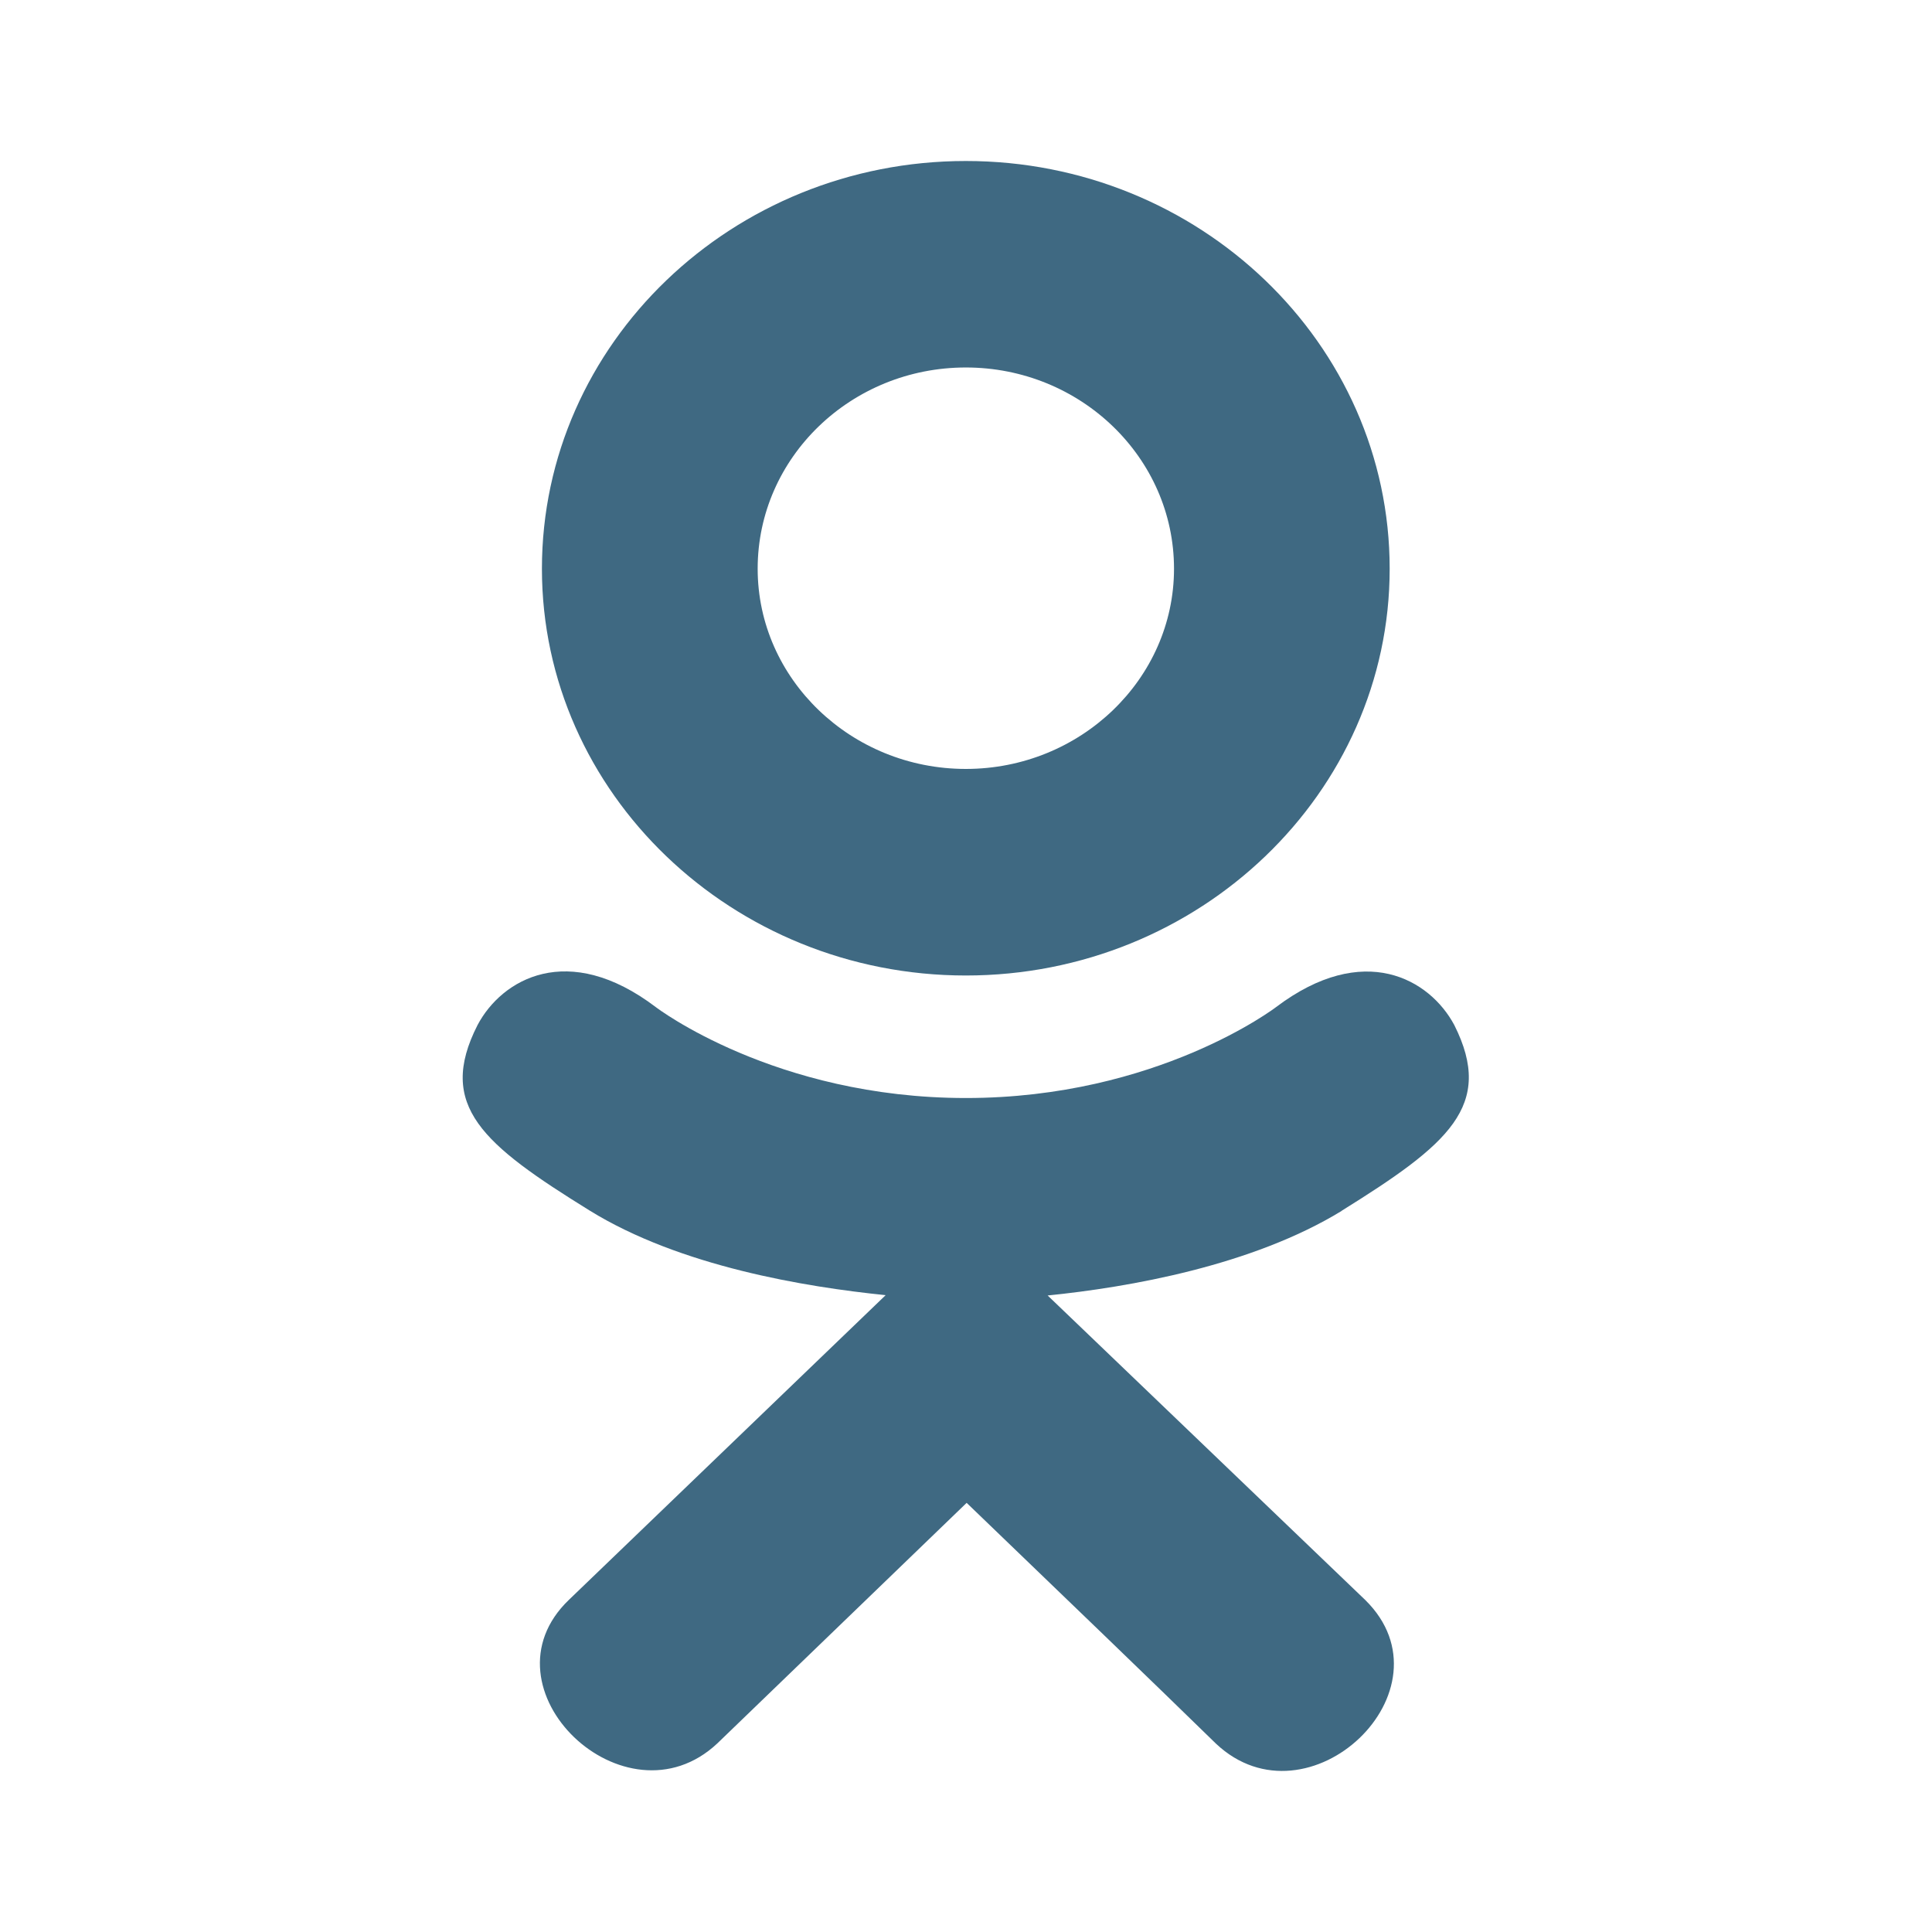
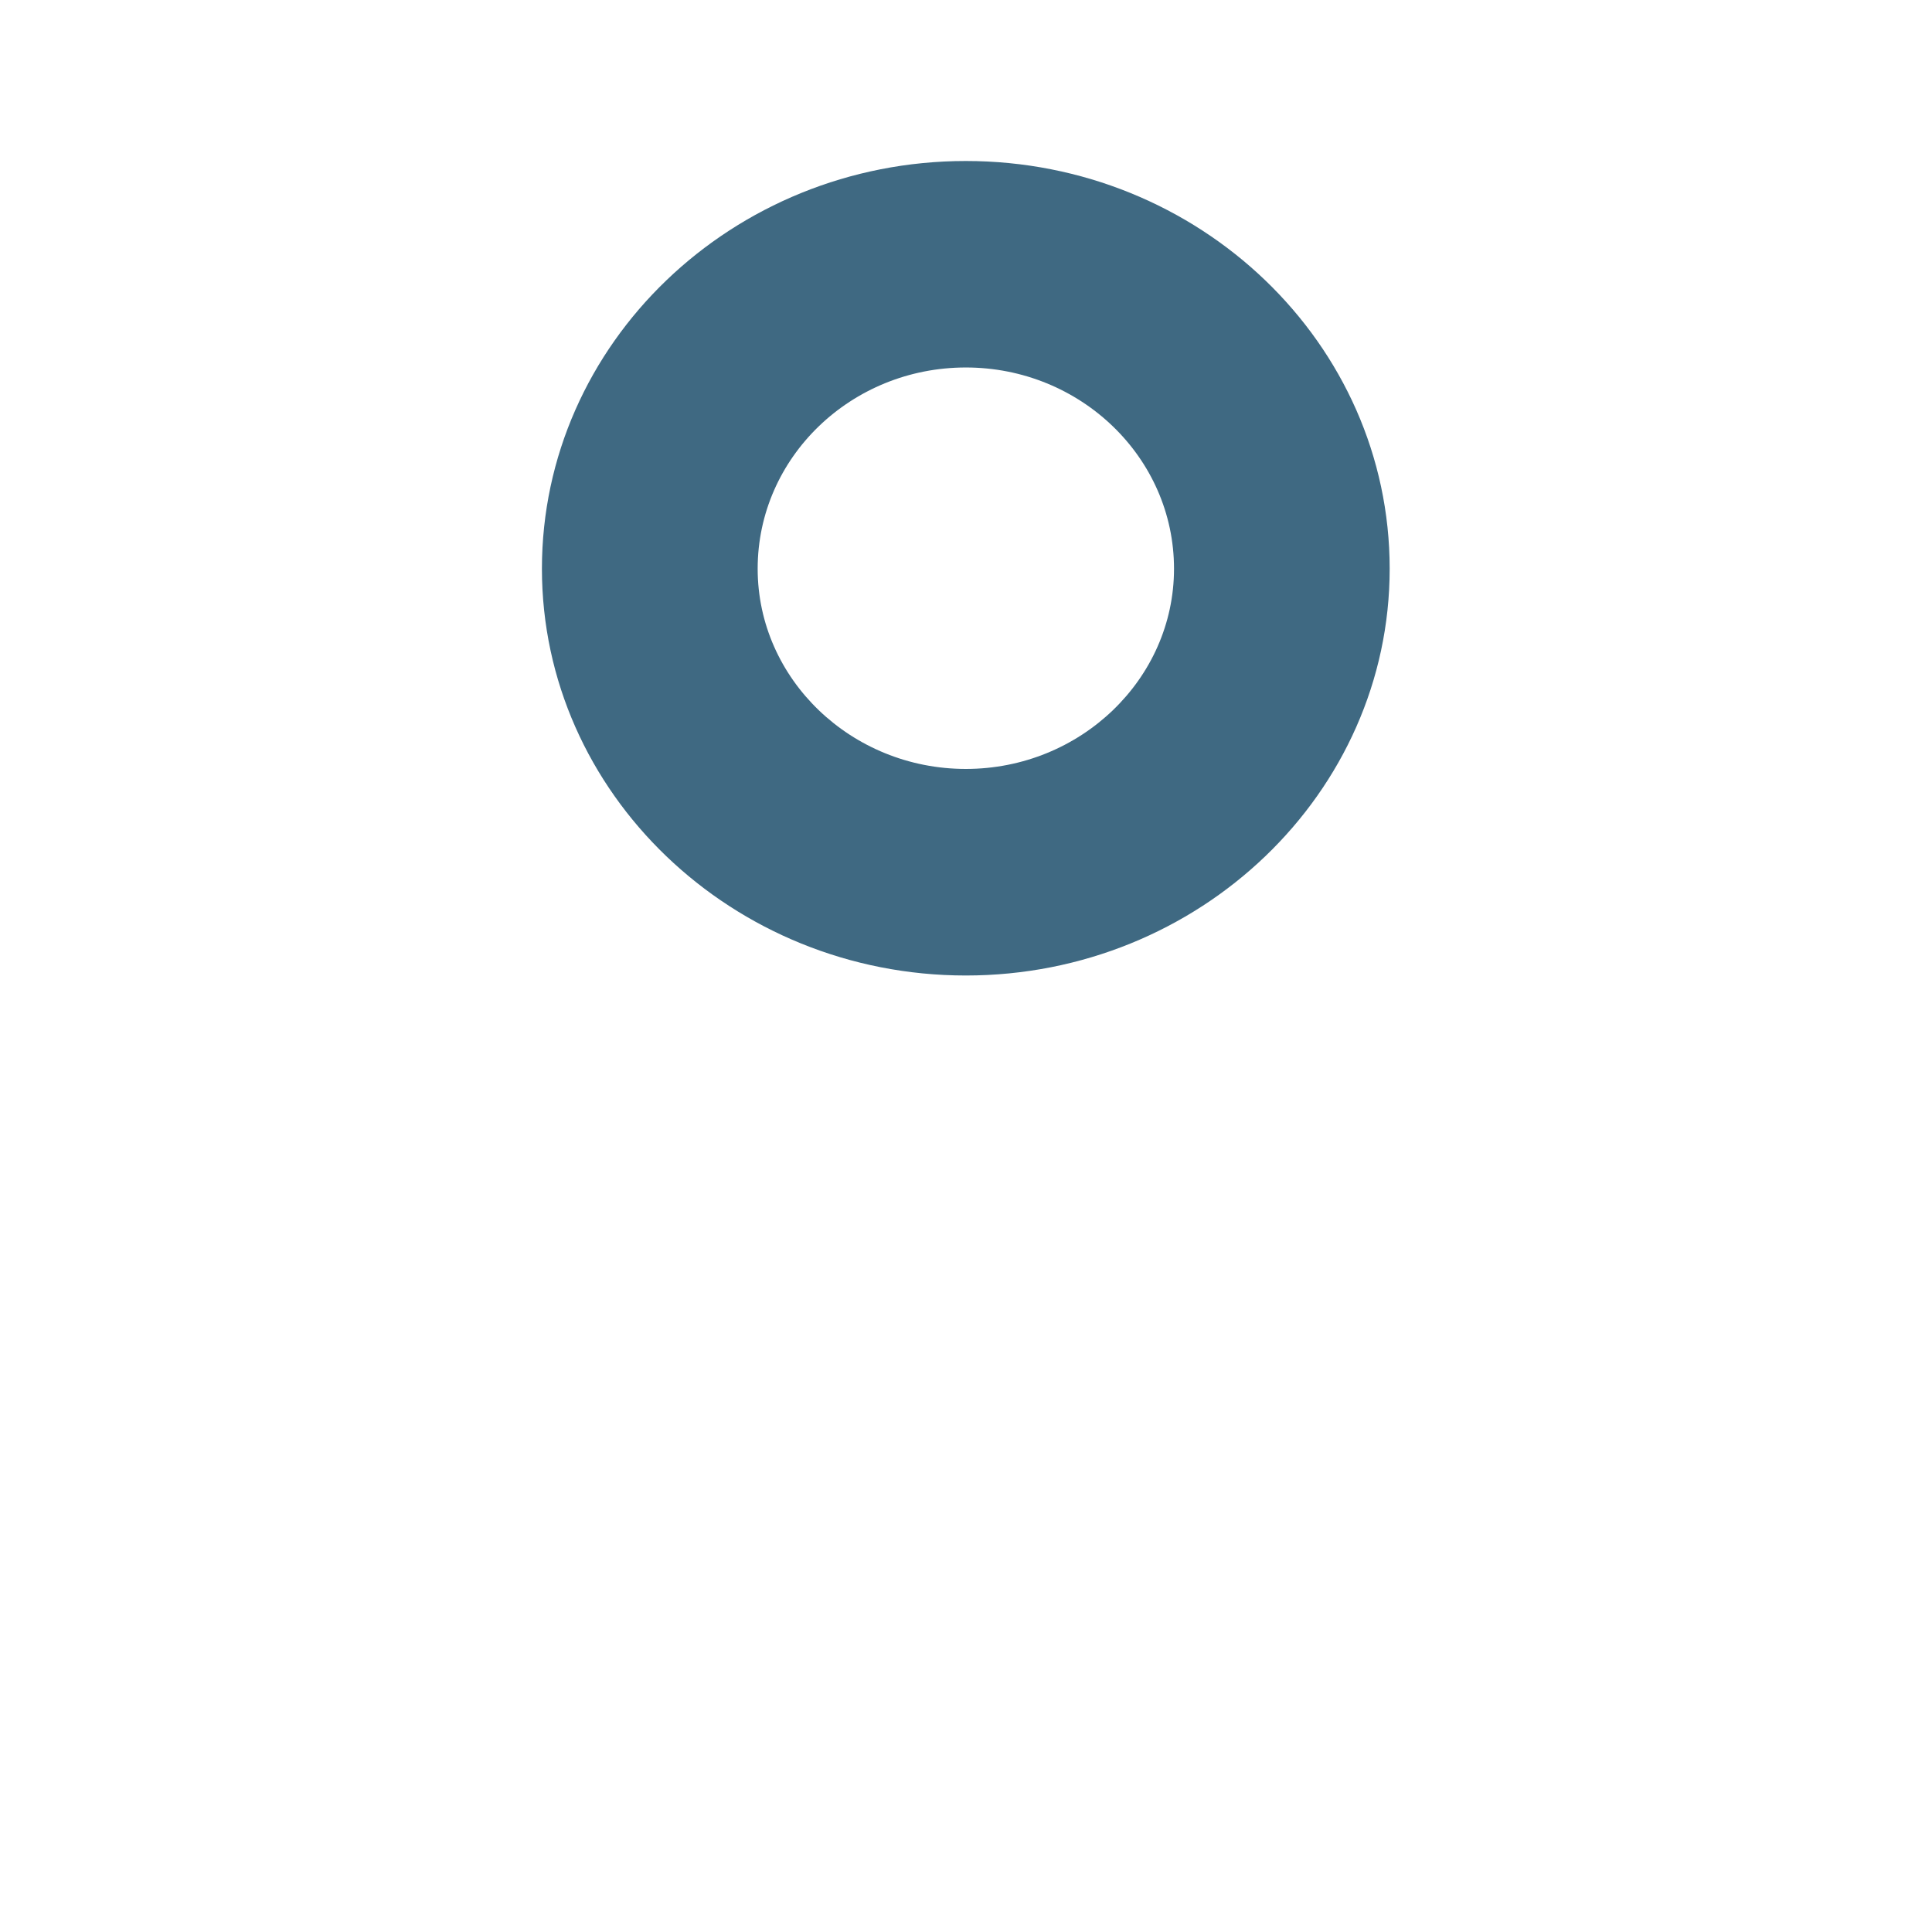
<svg xmlns="http://www.w3.org/2000/svg" width="24" height="24" viewBox="0 0 24 24" fill="none">
-   <path d="M5.932 12.734C5.421 13.738 6.001 14.218 7.325 15.038C8.45 15.733 10.004 15.987 11.002 16.089C10.593 16.482 12.468 14.679 7.068 19.873C5.923 20.97 7.766 22.731 8.911 21.657L12.008 18.669C13.194 19.81 14.331 20.904 15.106 21.661C16.251 22.739 18.093 20.994 16.961 19.877C16.876 19.796 12.763 15.851 13.014 16.093C14.025 15.991 15.556 15.722 16.667 15.042L16.666 15.041C17.99 14.217 18.57 13.738 18.066 12.734C17.762 12.164 16.942 11.687 15.851 12.511C15.851 12.511 14.376 13.64 11.999 13.64C9.621 13.64 8.147 12.511 8.147 12.511C7.056 11.683 6.233 12.164 5.932 12.734Z" fill="#3F6982" />
  <path d="M11.998 12.118C14.897 12.118 17.263 9.853 17.263 7.065C17.263 4.265 14.897 2 11.998 2C9.099 2 6.732 4.265 6.732 7.065C6.732 9.853 9.099 12.118 11.998 12.118ZM11.998 4.565C13.422 4.565 14.584 5.683 14.584 7.065C14.584 8.435 13.422 9.552 11.998 9.552C10.574 9.552 9.412 8.435 9.412 7.065C9.412 5.682 10.573 4.565 11.998 4.565Z" fill="#3F6982" />
</svg>